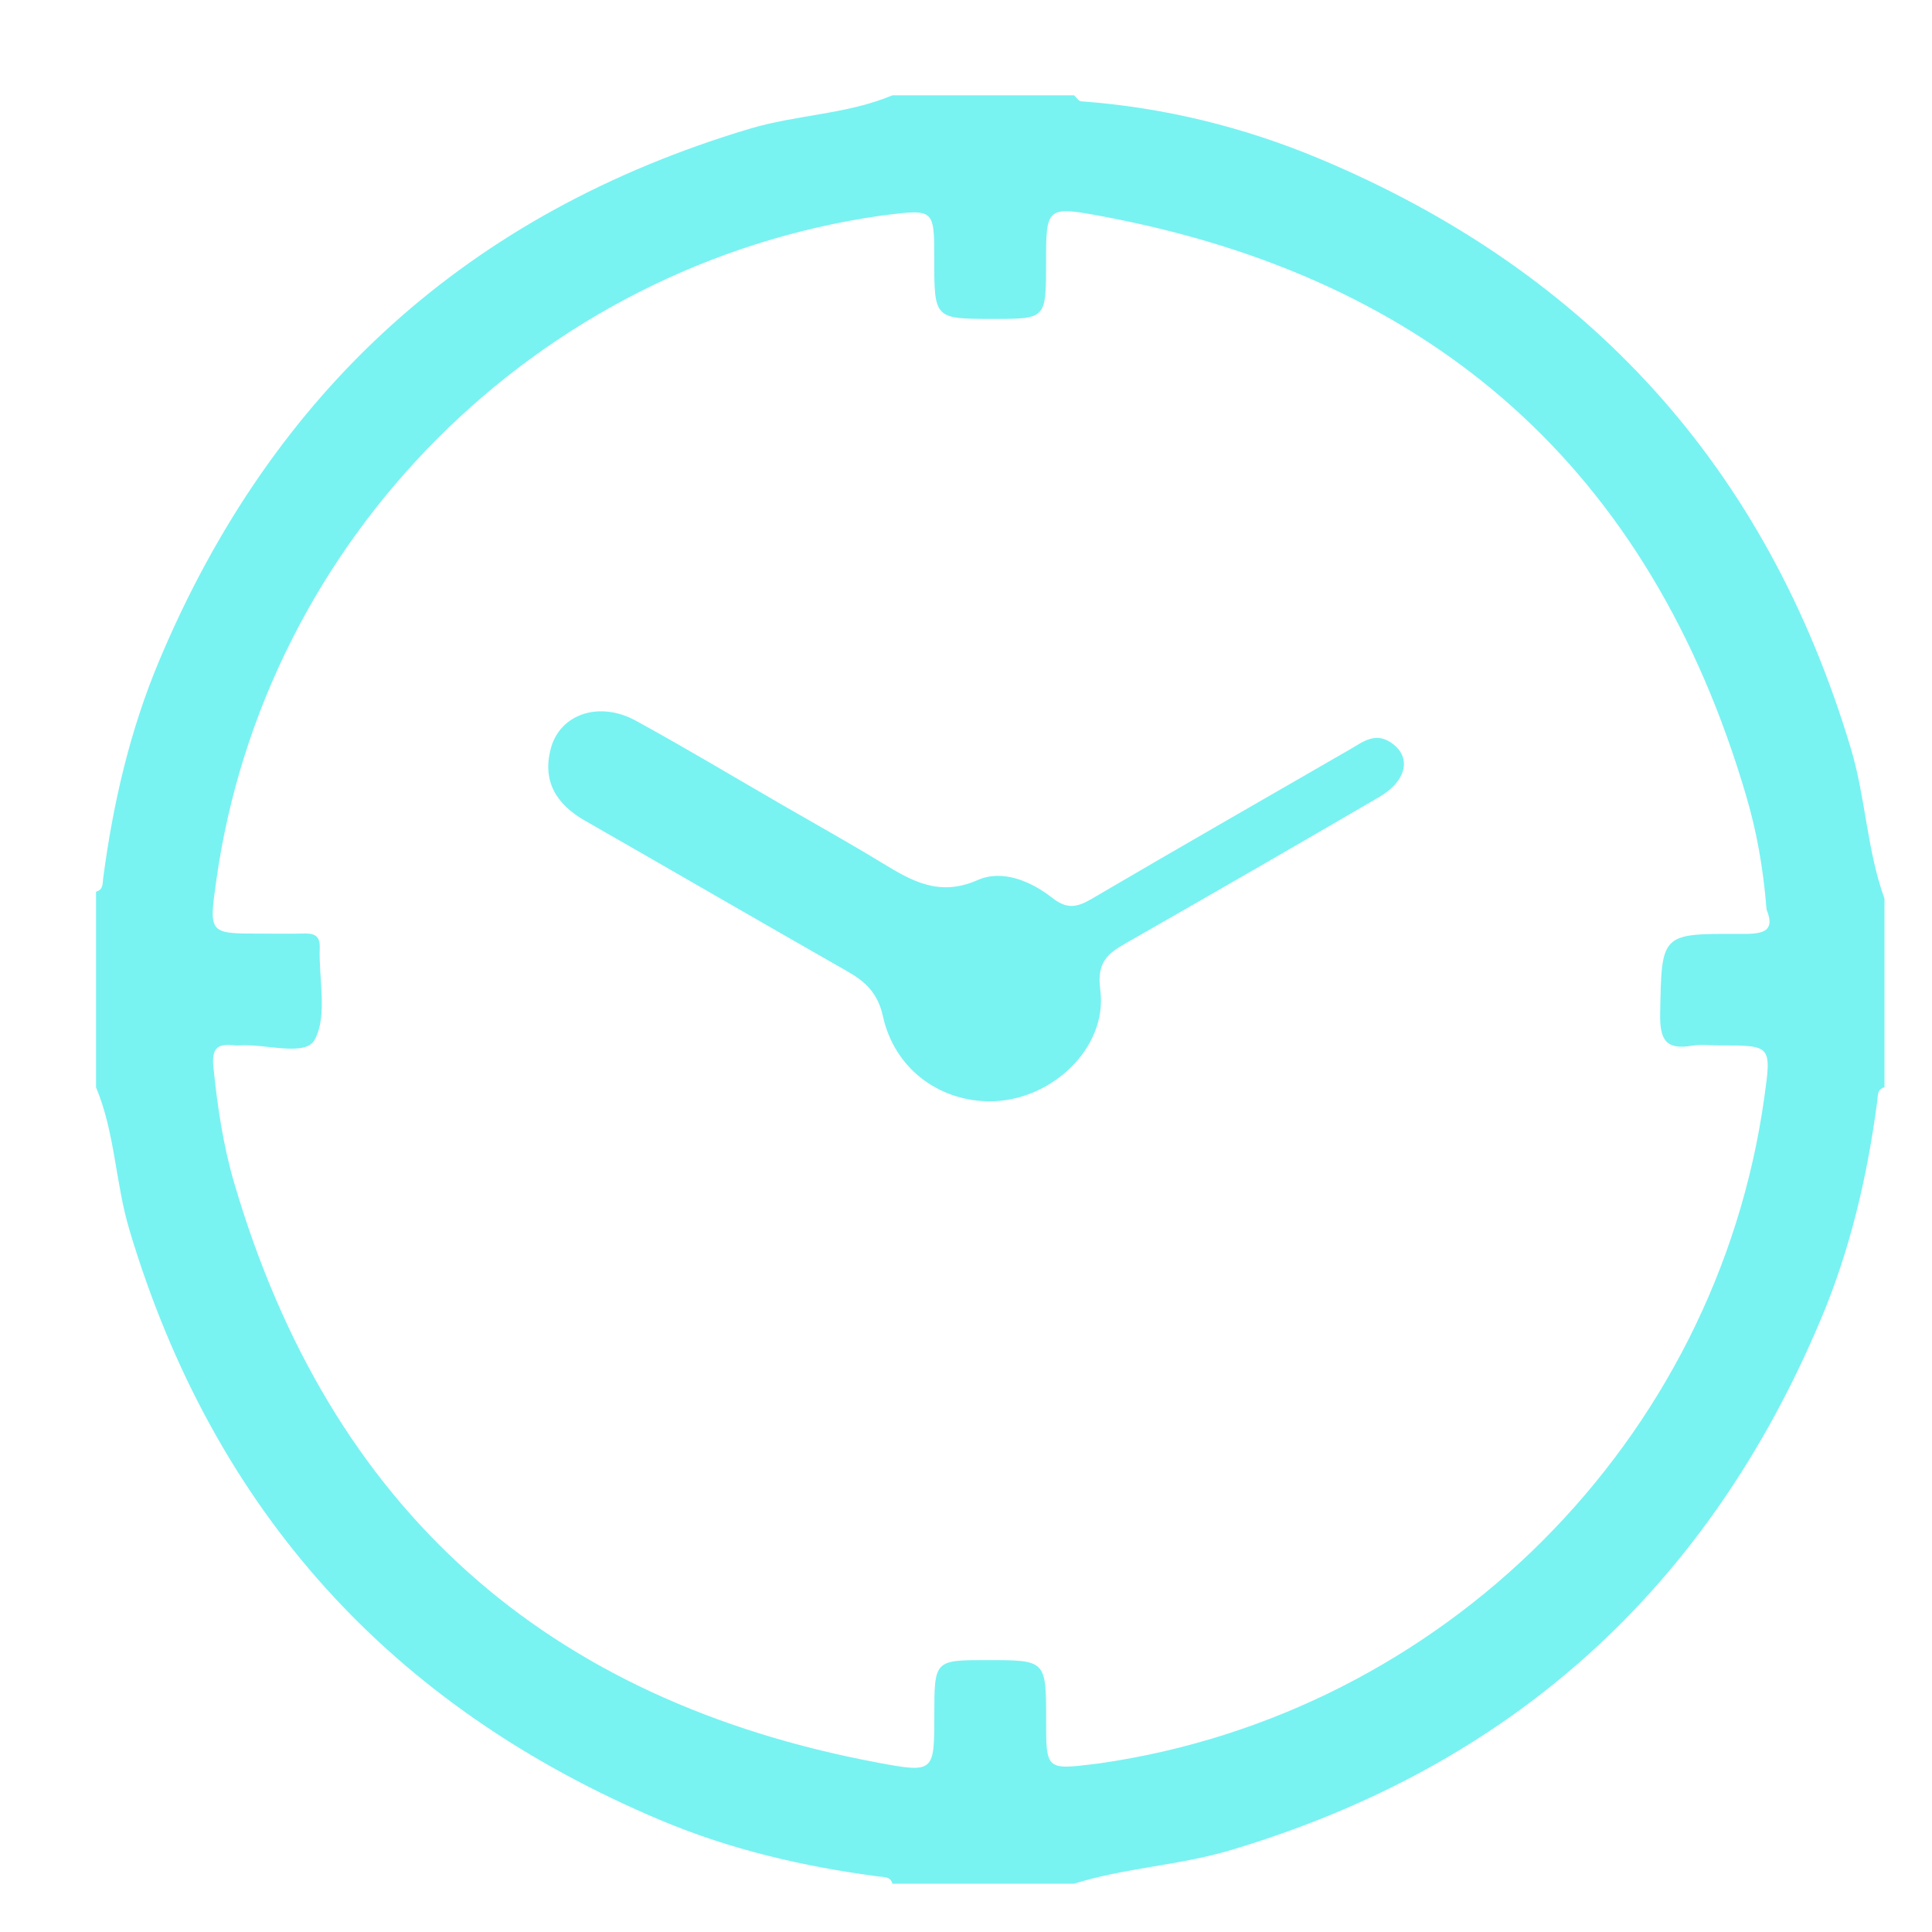
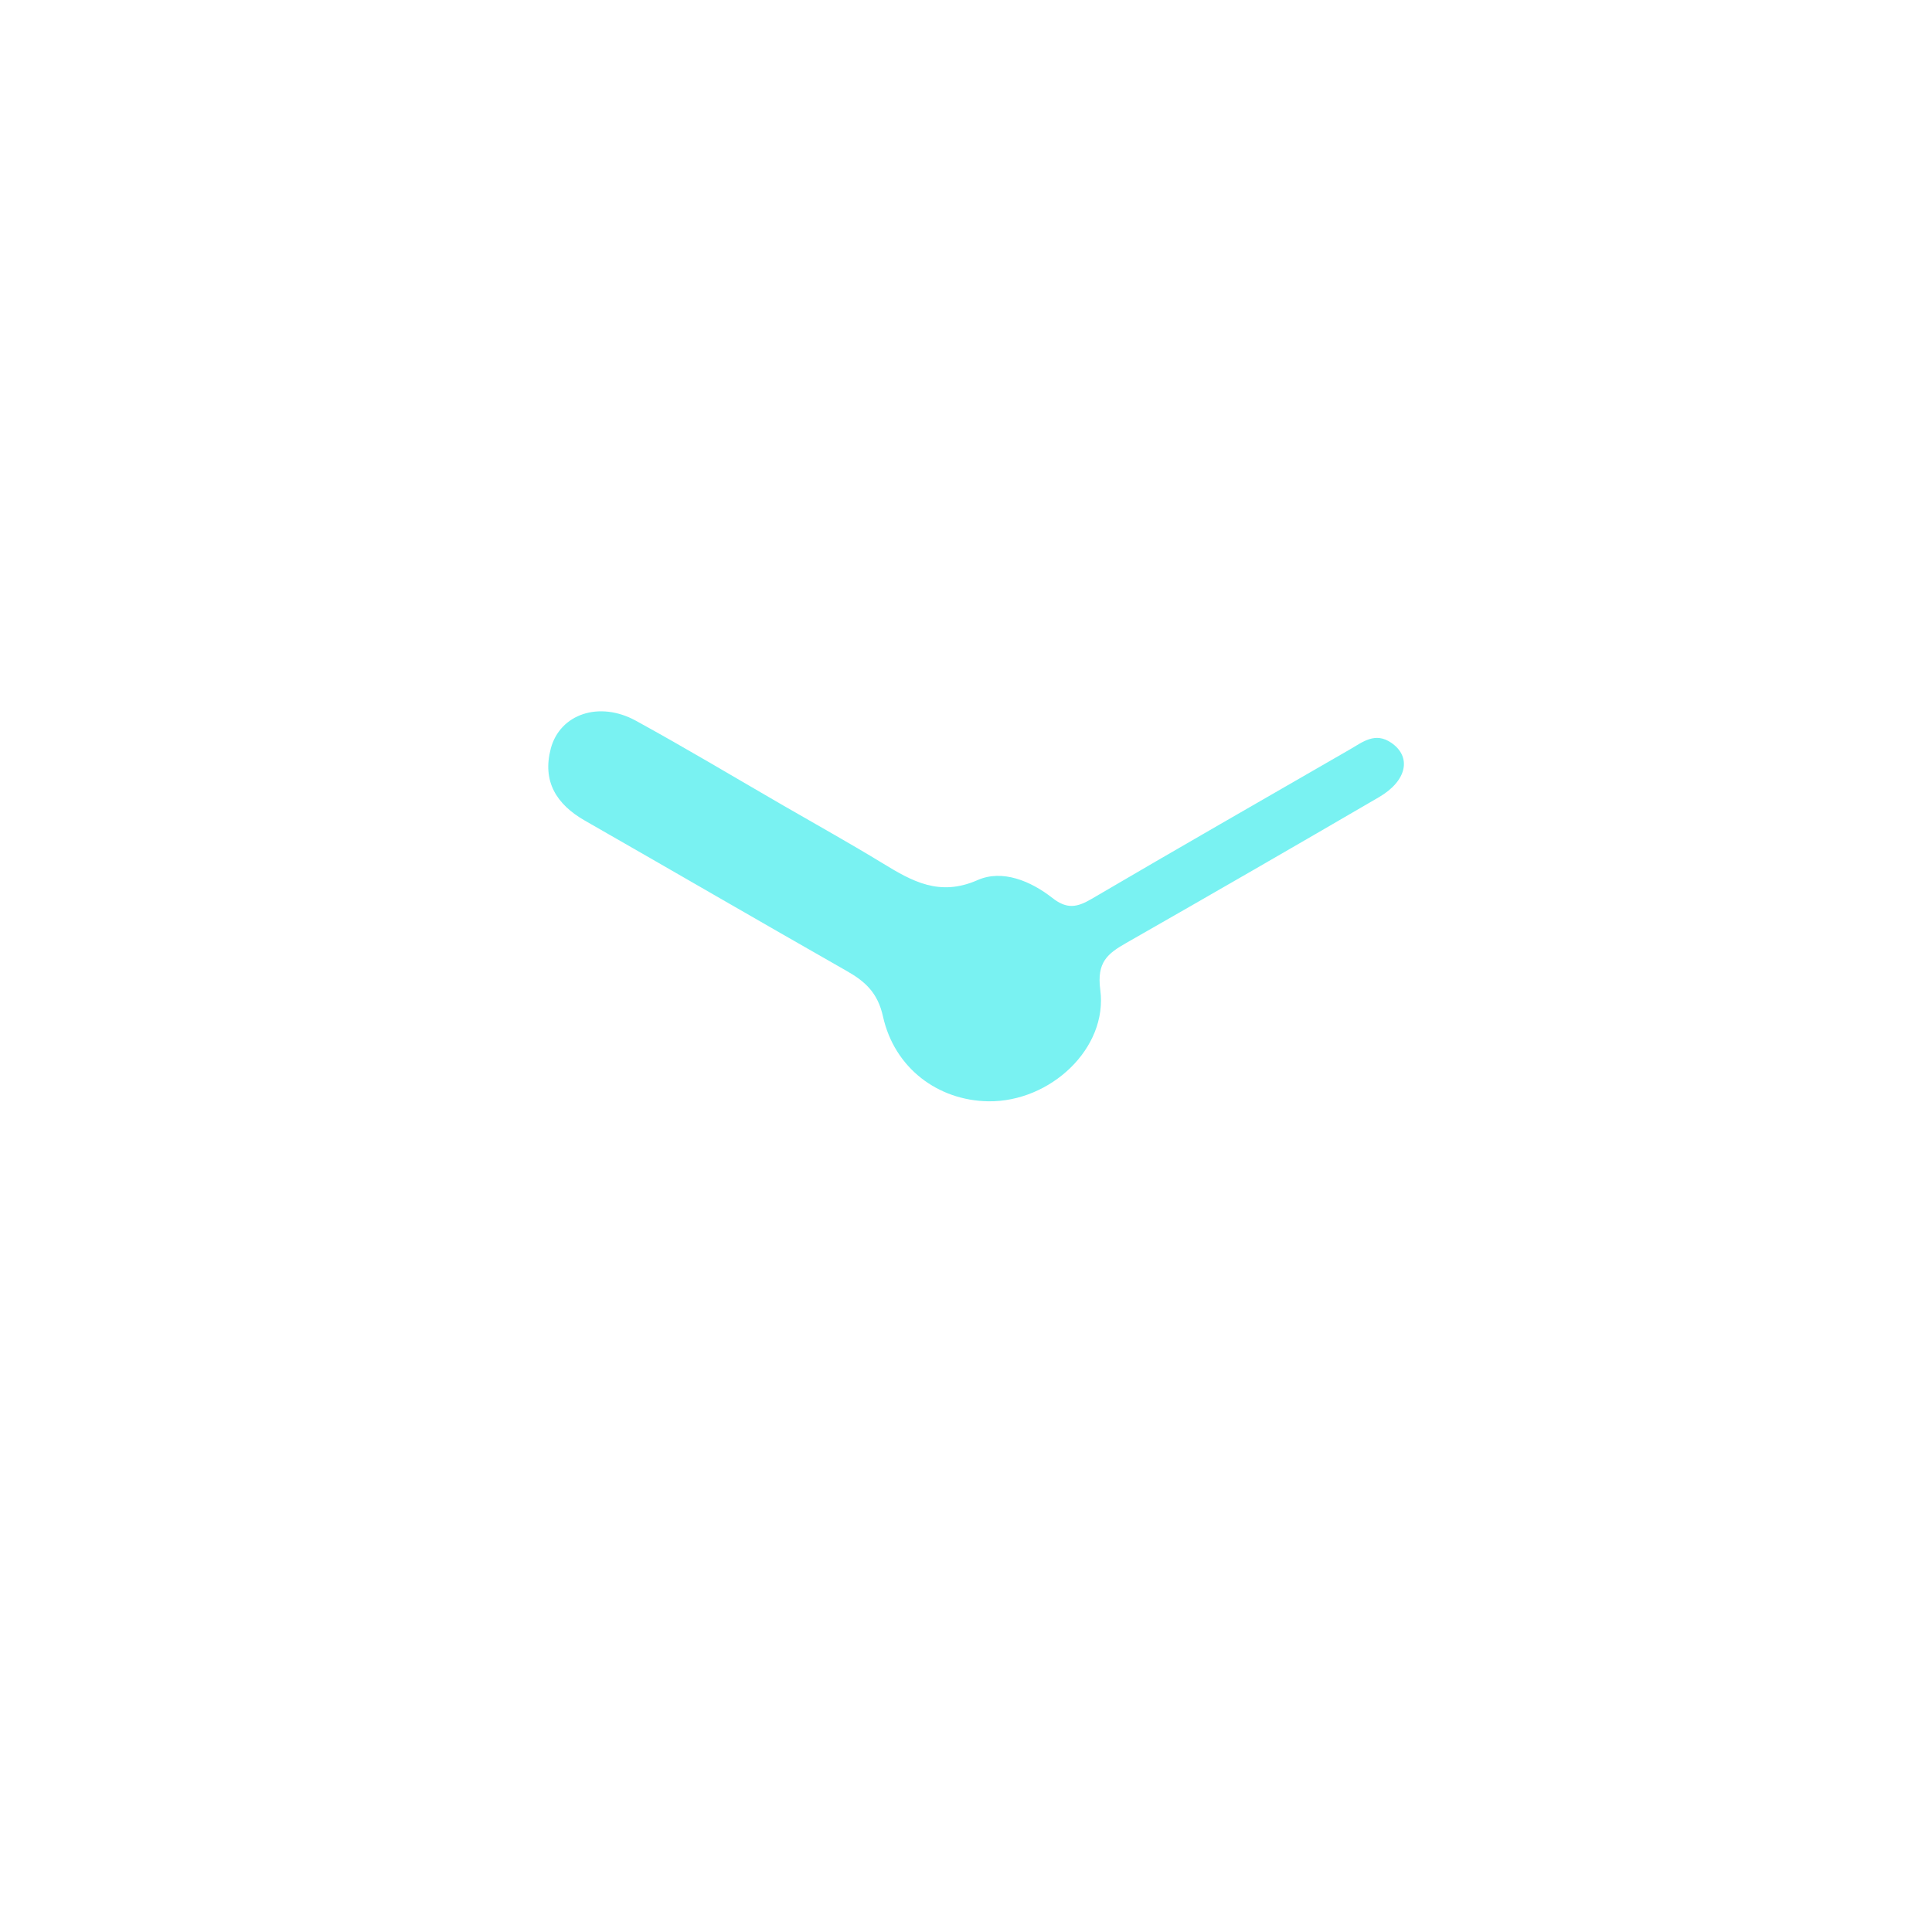
<svg xmlns="http://www.w3.org/2000/svg" version="1.1" id="Capa_1" x="0px" y="0px" viewBox="0 0 30 30" style="enable-background:new 0 0 30 30;" xml:space="preserve">
  <g>
-     <path style="fill:#79f2f2;" d="M16.677,29.25c-0.94,0-1.88,0-2.82,0c-0.03-0.116-0.129-0.1-0.214-0.112   c-1.162-0.153-2.299-0.417-3.38-0.872c-4.183-1.76-6.945-4.8-8.252-9.163c-0.22-0.733-0.223-1.51-0.52-2.22   c0-1.012,0-2.025,0-3.037c0.116-0.03,0.1-0.129,0.112-0.214c0.153-1.162,0.417-2.299,0.872-3.38c1.76-4.183,4.8-6.945,9.163-8.252   c0.733-0.22,1.51-0.223,2.22-0.52c0.94,0,1.88,0,2.82,0c0.036,0.032,0.07,0.09,0.109,0.093c1.284,0.094,2.522,0.398,3.703,0.892   c4.185,1.754,6.945,4.798,8.251,9.16c0.23,0.768,0.248,1.575,0.521,2.329c0,0.976,0,1.953,0,2.929   c-0.116,0.03-0.1,0.129-0.112,0.214c-0.153,1.162-0.417,2.299-0.872,3.38c-1.759,4.183-4.799,6.946-9.162,8.25   C18.312,28.968,17.473,29.001,16.677,29.25z M27.431,14.123c-0.051-0.648-0.155-1.217-0.318-1.77   c-1.486-5.05-4.842-8.031-10.002-8.995c-0.864-0.162-0.868-0.141-0.868,0.729c0,0.865,0,0.865-0.818,0.865   c-0.918,0-0.918,0-0.918-0.928c0-0.778,0-0.778-0.77-0.683c-0.018,0.002-0.036,0.005-0.054,0.007   C8.346,4.111,4.1,8.359,3.357,13.682c-0.114,0.815-0.114,0.815,0.686,0.815c0.217,0,0.434,0.005,0.651-0.001   c0.161-0.005,0.279,0.01,0.271,0.223c-0.018,0.485,0.126,1.05-0.08,1.428c-0.146,0.267-0.768,0.055-1.176,0.086   c-0.018,0.001-0.036,0.002-0.054,0c-0.256-0.03-0.374,0.015-0.341,0.338c0.062,0.613,0.152,1.219,0.325,1.806   c1.485,5.051,4.841,8.031,10.001,8.995c0.864,0.162,0.868,0.141,0.868-0.729c0-0.865,0-0.865,0.818-0.865   c0.918,0,0.918,0,0.918,0.928c0,0.778,0,0.778,0.77,0.683c0.018-0.002,0.036-0.005,0.054-0.007   c5.337-0.763,9.583-5.012,10.327-10.334c0.114-0.815,0.114-0.815-0.686-0.815c-0.145,0-0.293-0.02-0.433,0.004   c-0.414,0.072-0.504-0.098-0.497-0.497c0.023-1.235,0.005-1.244,1.21-1.238C27.323,14.504,27.586,14.502,27.431,14.123z" />
    <path style="fill:#79f2f2;" d="M15.346,17.101c-0.78-0.012-1.457-0.514-1.635-1.317c-0.081-0.366-0.273-0.542-0.562-0.706   c-1.359-0.774-2.711-1.56-4.068-2.336c-0.444-0.254-0.663-0.612-0.528-1.12c0.143-0.535,0.752-0.742,1.32-0.431   c0.772,0.423,1.528,0.876,2.29,1.317c0.514,0.297,1.032,0.585,1.538,0.894c0.462,0.282,0.886,0.525,1.479,0.264   c0.385-0.17,0.827,0.015,1.162,0.278c0.224,0.176,0.382,0.147,0.605,0.016c1.333-0.782,2.675-1.55,4.014-2.323   c0.2-0.116,0.393-0.275,0.643-0.103c0.318,0.218,0.245,0.589-0.189,0.843c-1.304,0.76-2.612,1.515-3.923,2.263   c-0.293,0.167-0.464,0.299-0.407,0.73C17.206,16.278,16.308,17.115,15.346,17.101z" />
  </g>
</svg>